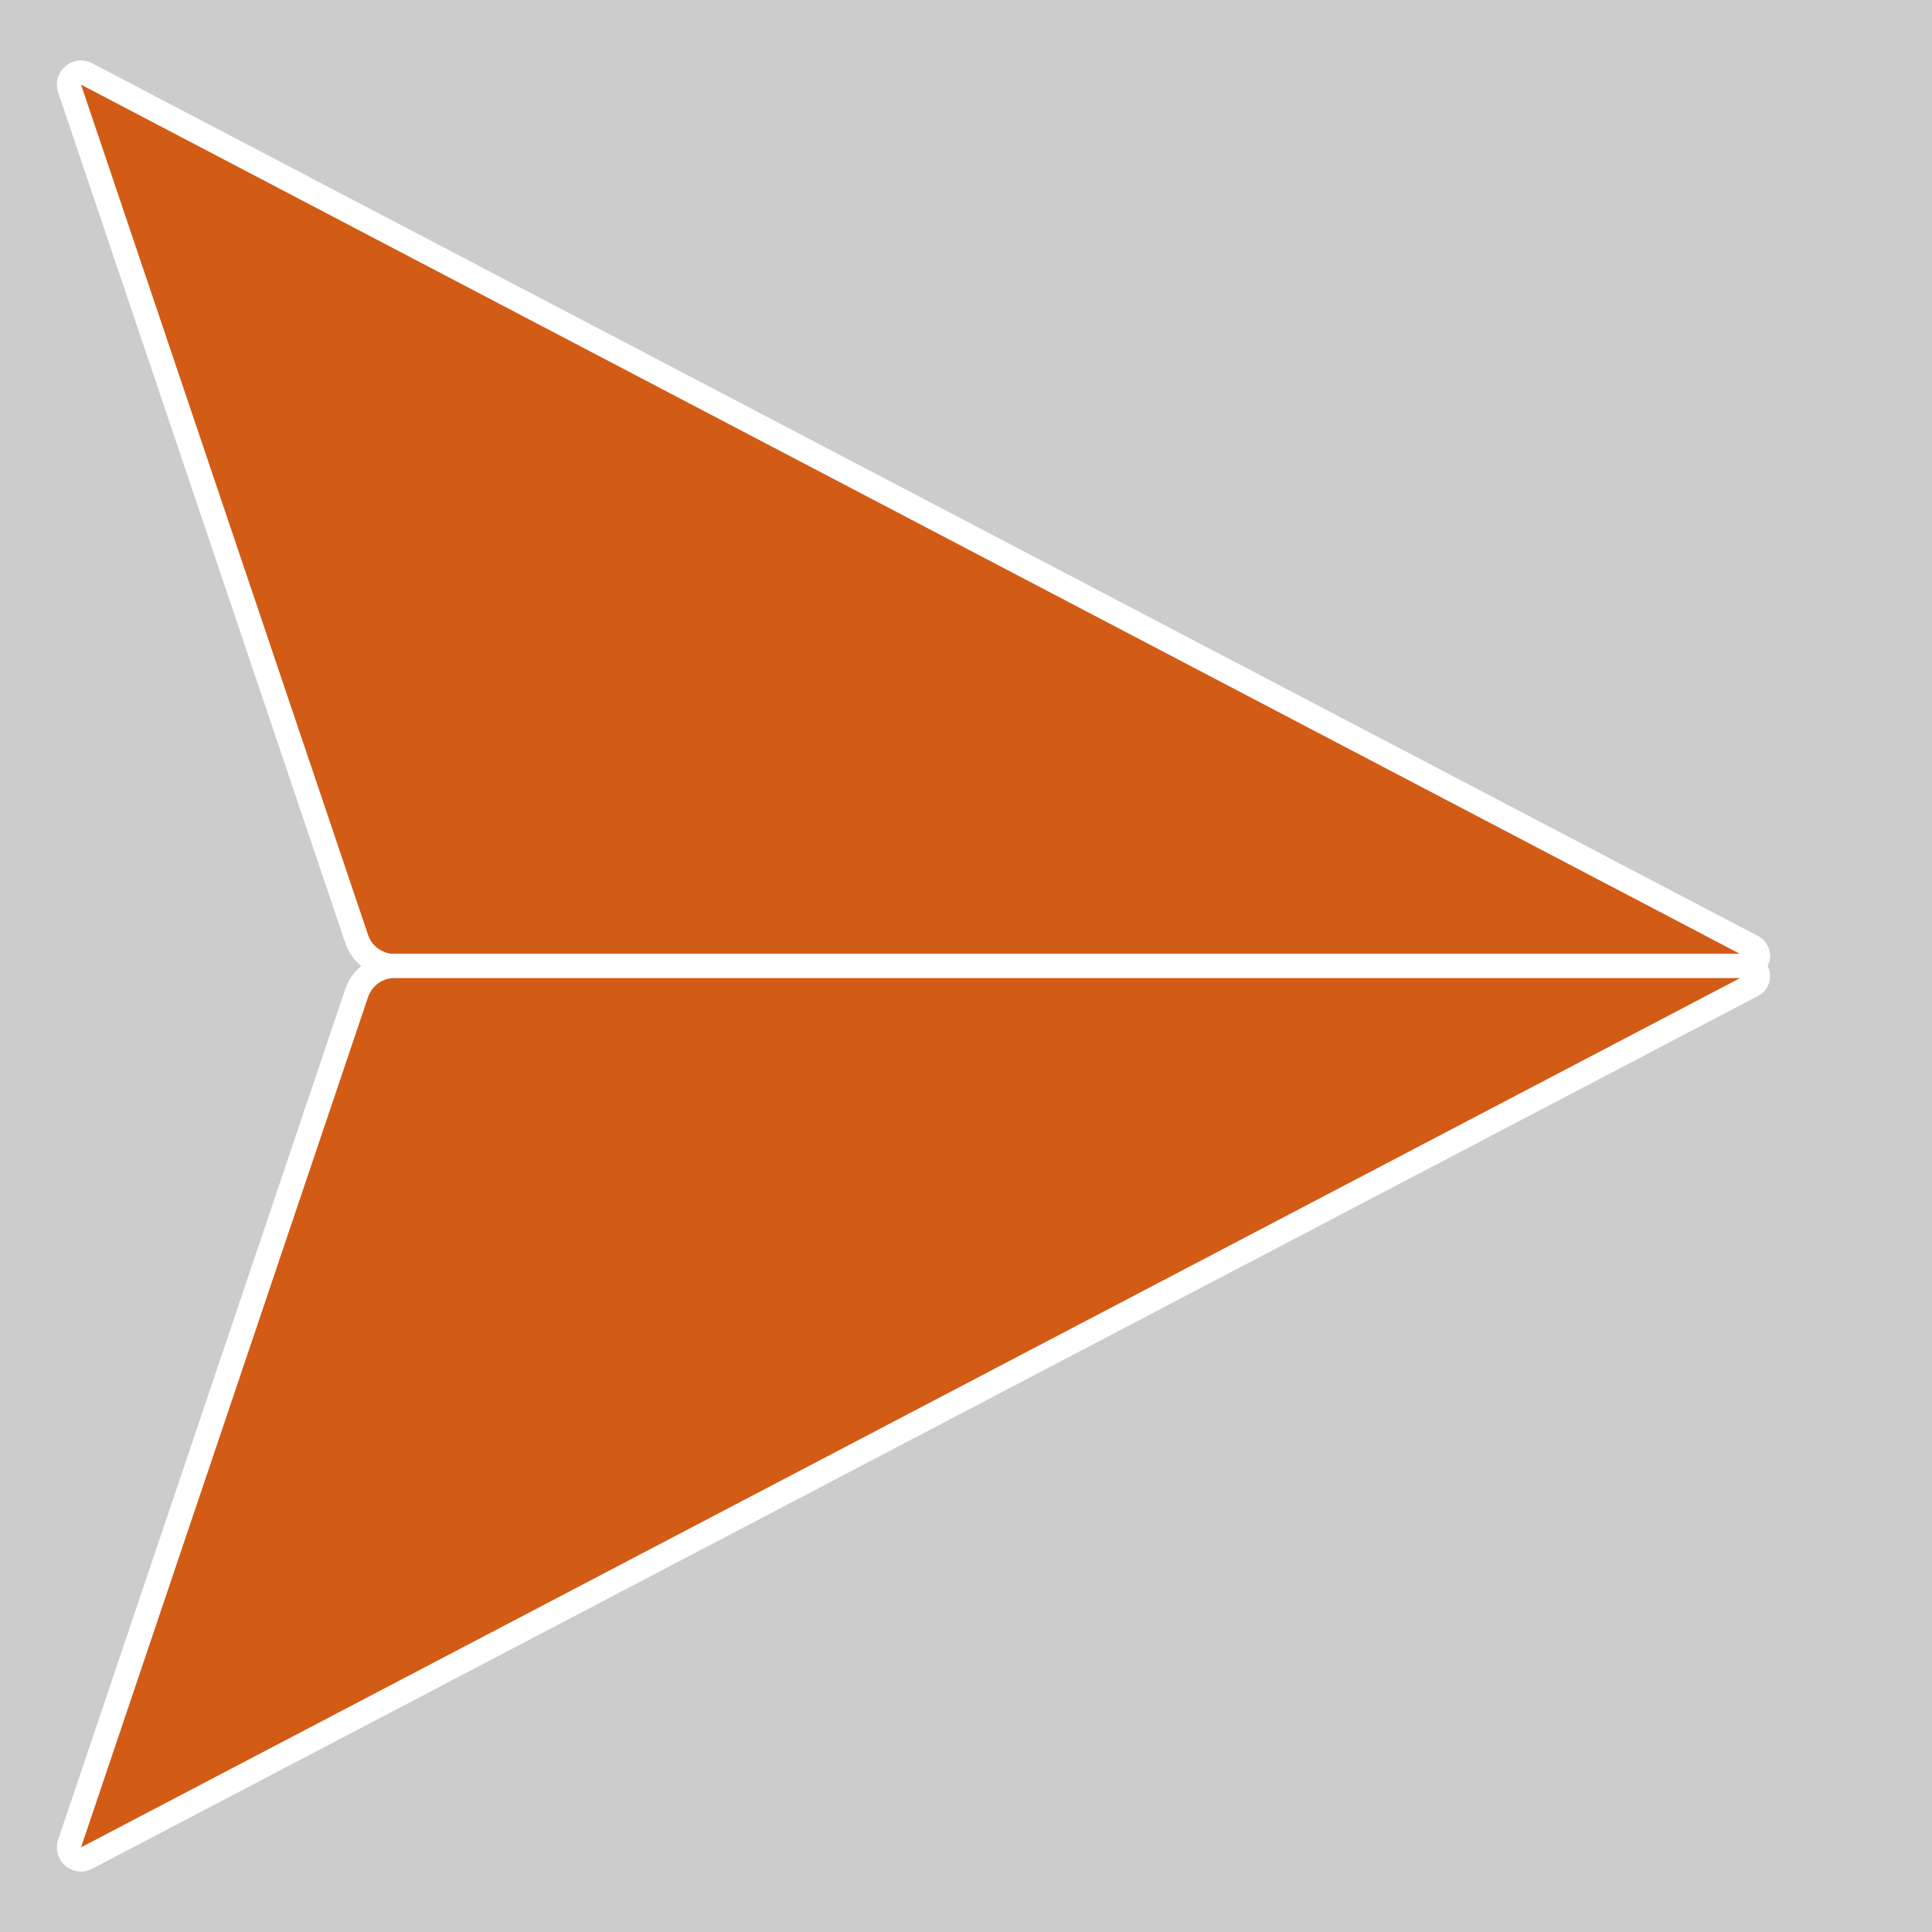
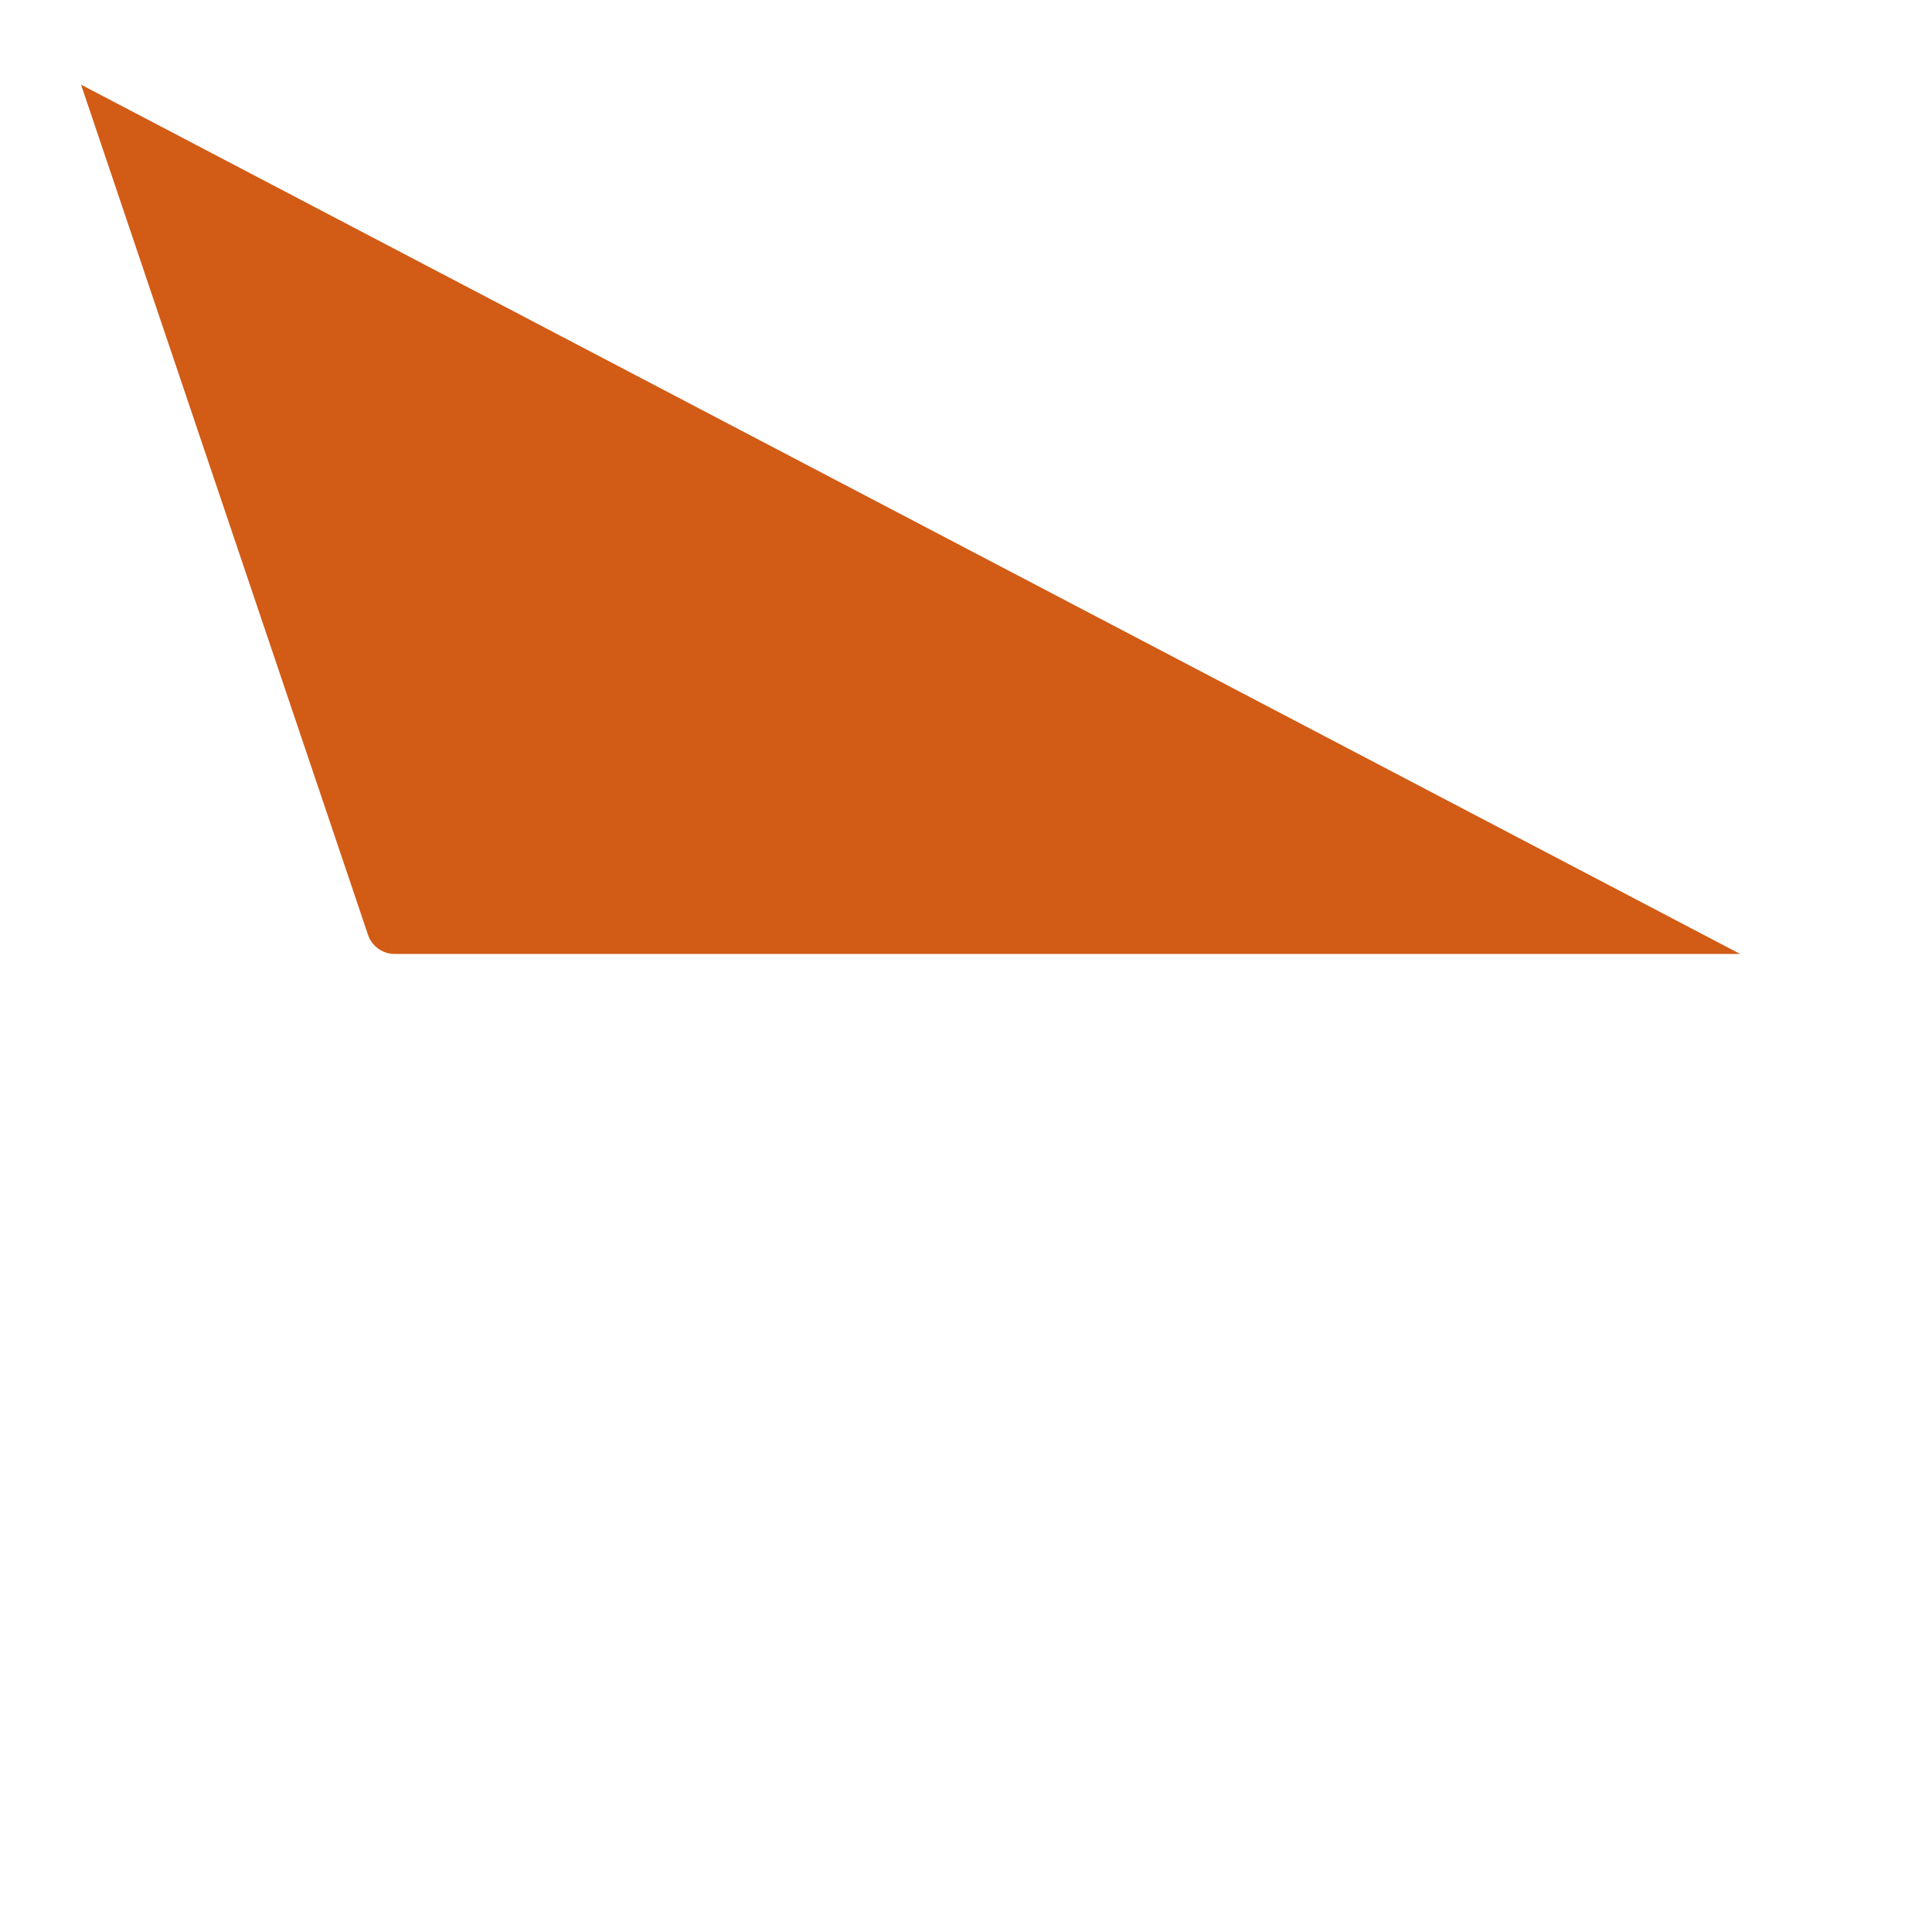
<svg xmlns="http://www.w3.org/2000/svg" id="nomal1-3" viewBox="0 0 800 800">
-   <rect width="100%" height="100%" fill="#cccccc" />
  <defs>
    <style>.cls-1{fill:#d25b16;stroke:#fff;stroke-miterlimit:10;stroke-width:10px;}</style>
  </defs>
  <g id="normal2">
    <path class="cls-1" d="M28.78,36.53,147.65,388.68A16.62,16.62,0,0,0,163.41,400H723.59a4.22,4.22,0,0,0,2-8L35.76,30.56A5,5,0,0,0,28.78,36.53Z" />
-     <path class="cls-1" d="M28.78,763.47,147.65,411.32A16.62,16.62,0,0,1,163.41,400H723.59a4.22,4.22,0,0,1,2,8L35.76,769.44A5,5,0,0,1,28.78,763.47Z" />
  </g>
</svg>